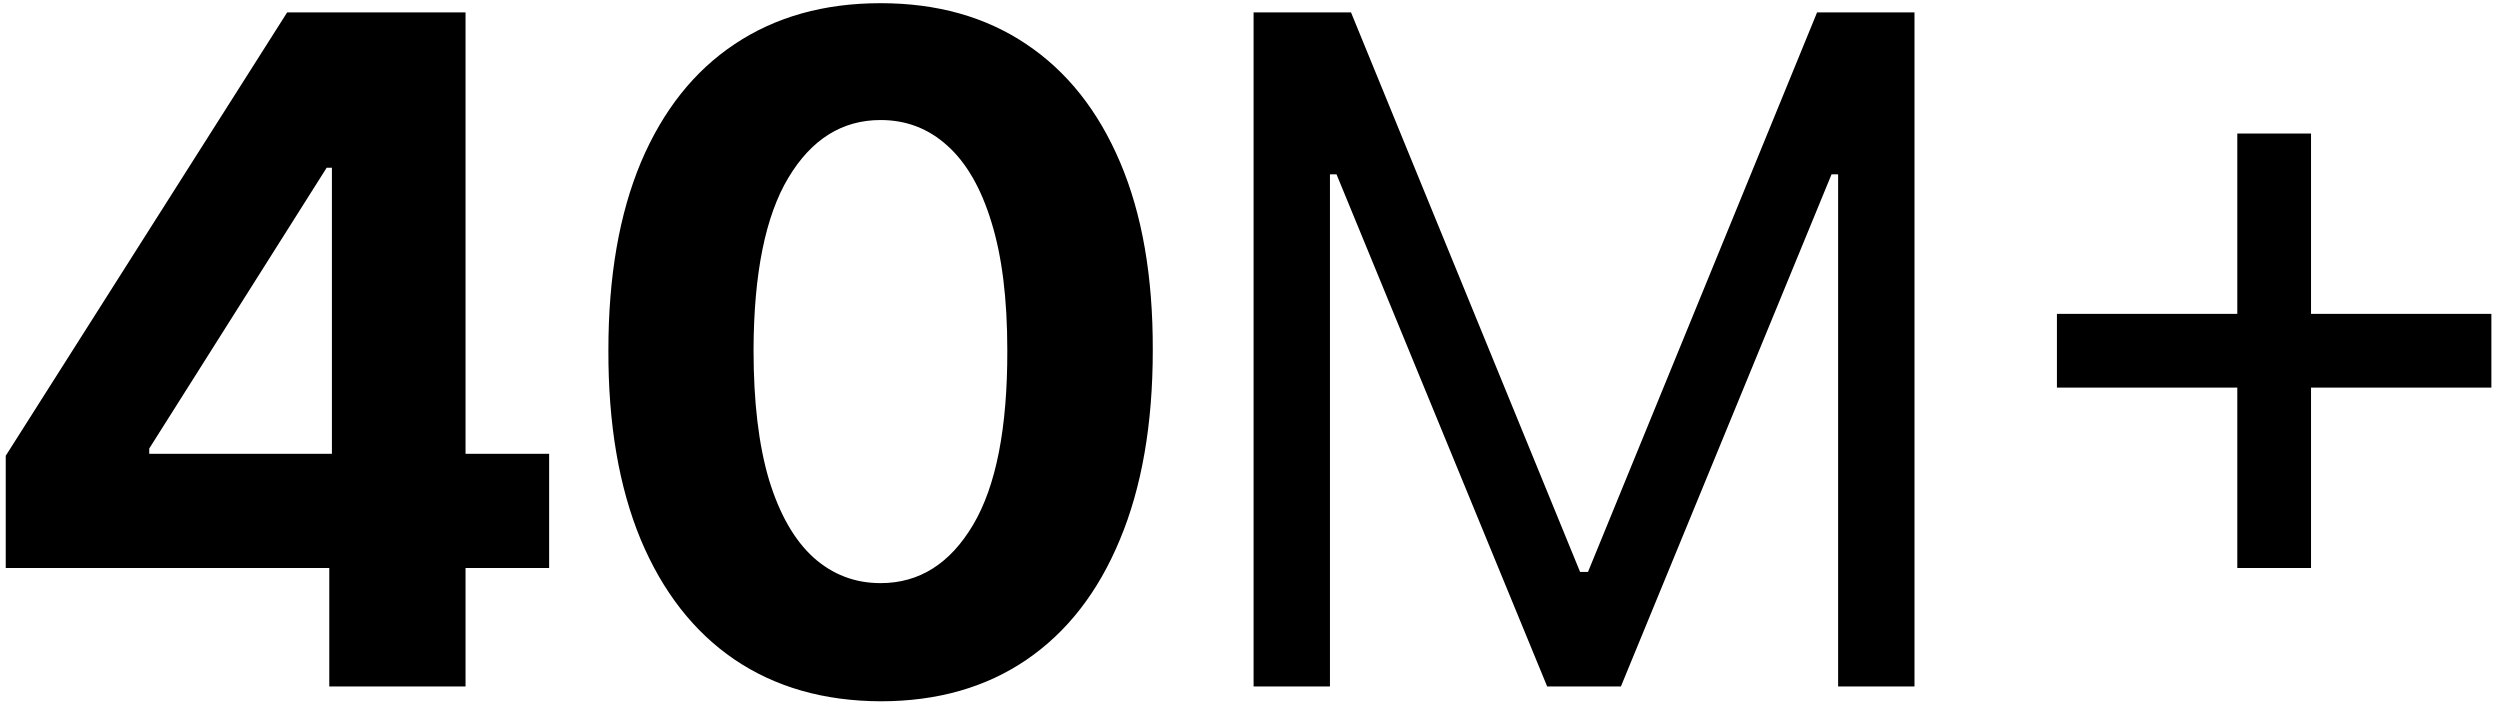
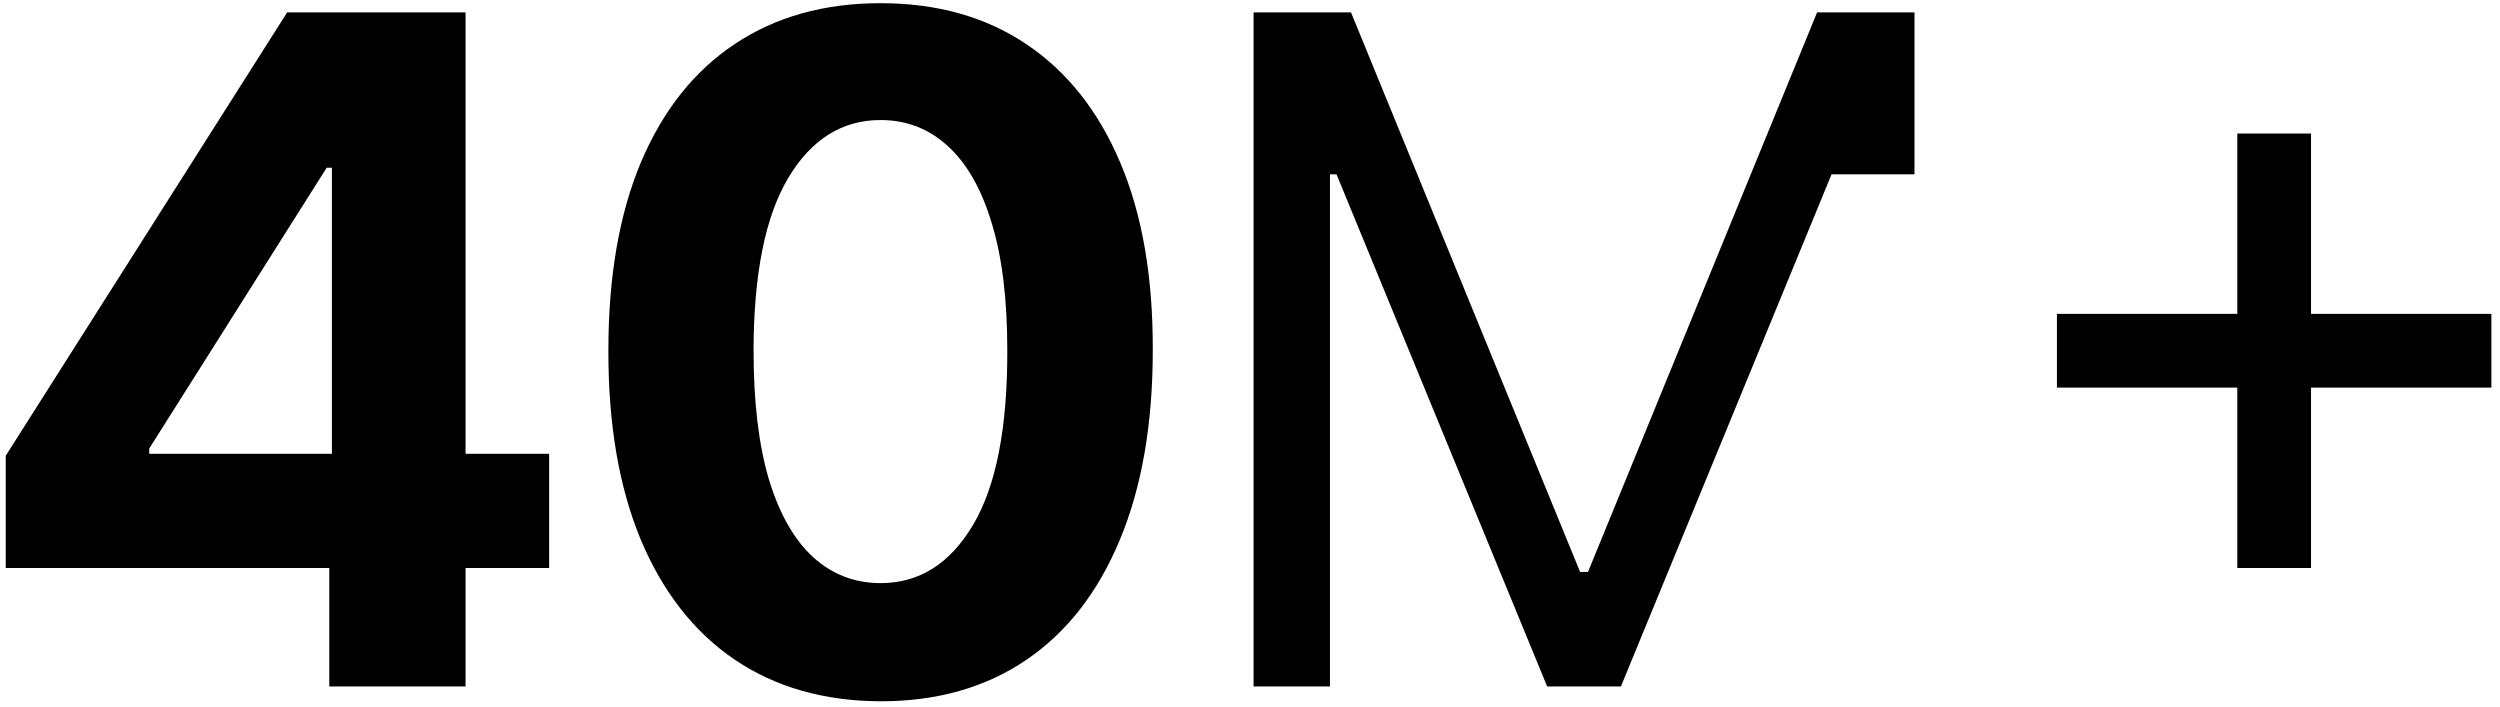
<svg xmlns="http://www.w3.org/2000/svg" width="244" height="69" viewBox="0 0 244 69" fill="none">
-   <path d="M0.56 55.435V44.481L28.026 1.211H37.47V16.373H31.881L14.566 43.775V44.289H53.596V55.435H0.56ZM32.138 67V52.095L32.395 47.244V1.211H45.437V67H32.138ZM85.945 68.446C80.42 68.424 75.666 67.064 71.682 64.366C67.721 61.667 64.669 57.759 62.527 52.641C60.407 47.522 59.358 41.365 59.379 34.17C59.379 26.995 60.439 20.881 62.559 15.827C64.701 10.773 67.753 6.929 71.715 4.295C75.698 1.639 80.441 0.311 85.945 0.311C91.449 0.311 96.182 1.639 100.144 4.295C104.127 6.95 107.19 10.805 109.331 15.859C111.473 20.892 112.533 26.995 112.511 34.17C112.511 41.387 111.441 47.554 109.299 52.673C107.179 57.791 104.138 61.7 100.176 64.398C96.214 67.096 91.471 68.446 85.945 68.446ZM85.945 56.913C89.715 56.913 92.723 55.018 94.972 51.227C97.221 47.437 98.334 41.751 98.313 34.17C98.313 29.18 97.799 25.025 96.771 21.706C95.764 18.386 94.329 15.891 92.466 14.221C90.625 12.55 88.451 11.715 85.945 11.715C82.198 11.715 79.199 13.589 76.951 17.337C74.702 21.085 73.567 26.696 73.546 34.17C73.546 39.224 74.049 43.443 75.055 46.826C76.083 50.189 77.529 52.716 79.392 54.408C81.255 56.078 83.44 56.913 85.945 56.913ZM122.35 1.211H131.859L154.217 55.821H154.988L177.346 1.211H186.854V67H179.401V17.016H178.759L158.2 67H151.004L130.445 17.016H129.803V67H122.35V1.211ZM218.36 55.435V13.032H225.556V55.435H218.36ZM200.756 37.832V30.636H243.159V37.832H200.756Z" fill="black" />
+   <path d="M0.56 55.435V44.481L28.026 1.211H37.47V16.373H31.881L14.566 43.775V44.289H53.596V55.435H0.56ZM32.138 67V52.095L32.395 47.244V1.211H45.437V67H32.138ZM85.945 68.446C80.42 68.424 75.666 67.064 71.682 64.366C67.721 61.667 64.669 57.759 62.527 52.641C60.407 47.522 59.358 41.365 59.379 34.17C59.379 26.995 60.439 20.881 62.559 15.827C64.701 10.773 67.753 6.929 71.715 4.295C75.698 1.639 80.441 0.311 85.945 0.311C91.449 0.311 96.182 1.639 100.144 4.295C104.127 6.95 107.19 10.805 109.331 15.859C111.473 20.892 112.533 26.995 112.511 34.17C112.511 41.387 111.441 47.554 109.299 52.673C107.179 57.791 104.138 61.7 100.176 64.398C96.214 67.096 91.471 68.446 85.945 68.446ZM85.945 56.913C89.715 56.913 92.723 55.018 94.972 51.227C97.221 47.437 98.334 41.751 98.313 34.17C98.313 29.18 97.799 25.025 96.771 21.706C95.764 18.386 94.329 15.891 92.466 14.221C90.625 12.55 88.451 11.715 85.945 11.715C82.198 11.715 79.199 13.589 76.951 17.337C74.702 21.085 73.567 26.696 73.546 34.17C73.546 39.224 74.049 43.443 75.055 46.826C76.083 50.189 77.529 52.716 79.392 54.408C81.255 56.078 83.44 56.913 85.945 56.913ZM122.35 1.211H131.859L154.217 55.821H154.988L177.346 1.211H186.854V67V17.016H178.759L158.2 67H151.004L130.445 17.016H129.803V67H122.35V1.211ZM218.36 55.435V13.032H225.556V55.435H218.36ZM200.756 37.832V30.636H243.159V37.832H200.756Z" fill="black" />
</svg>